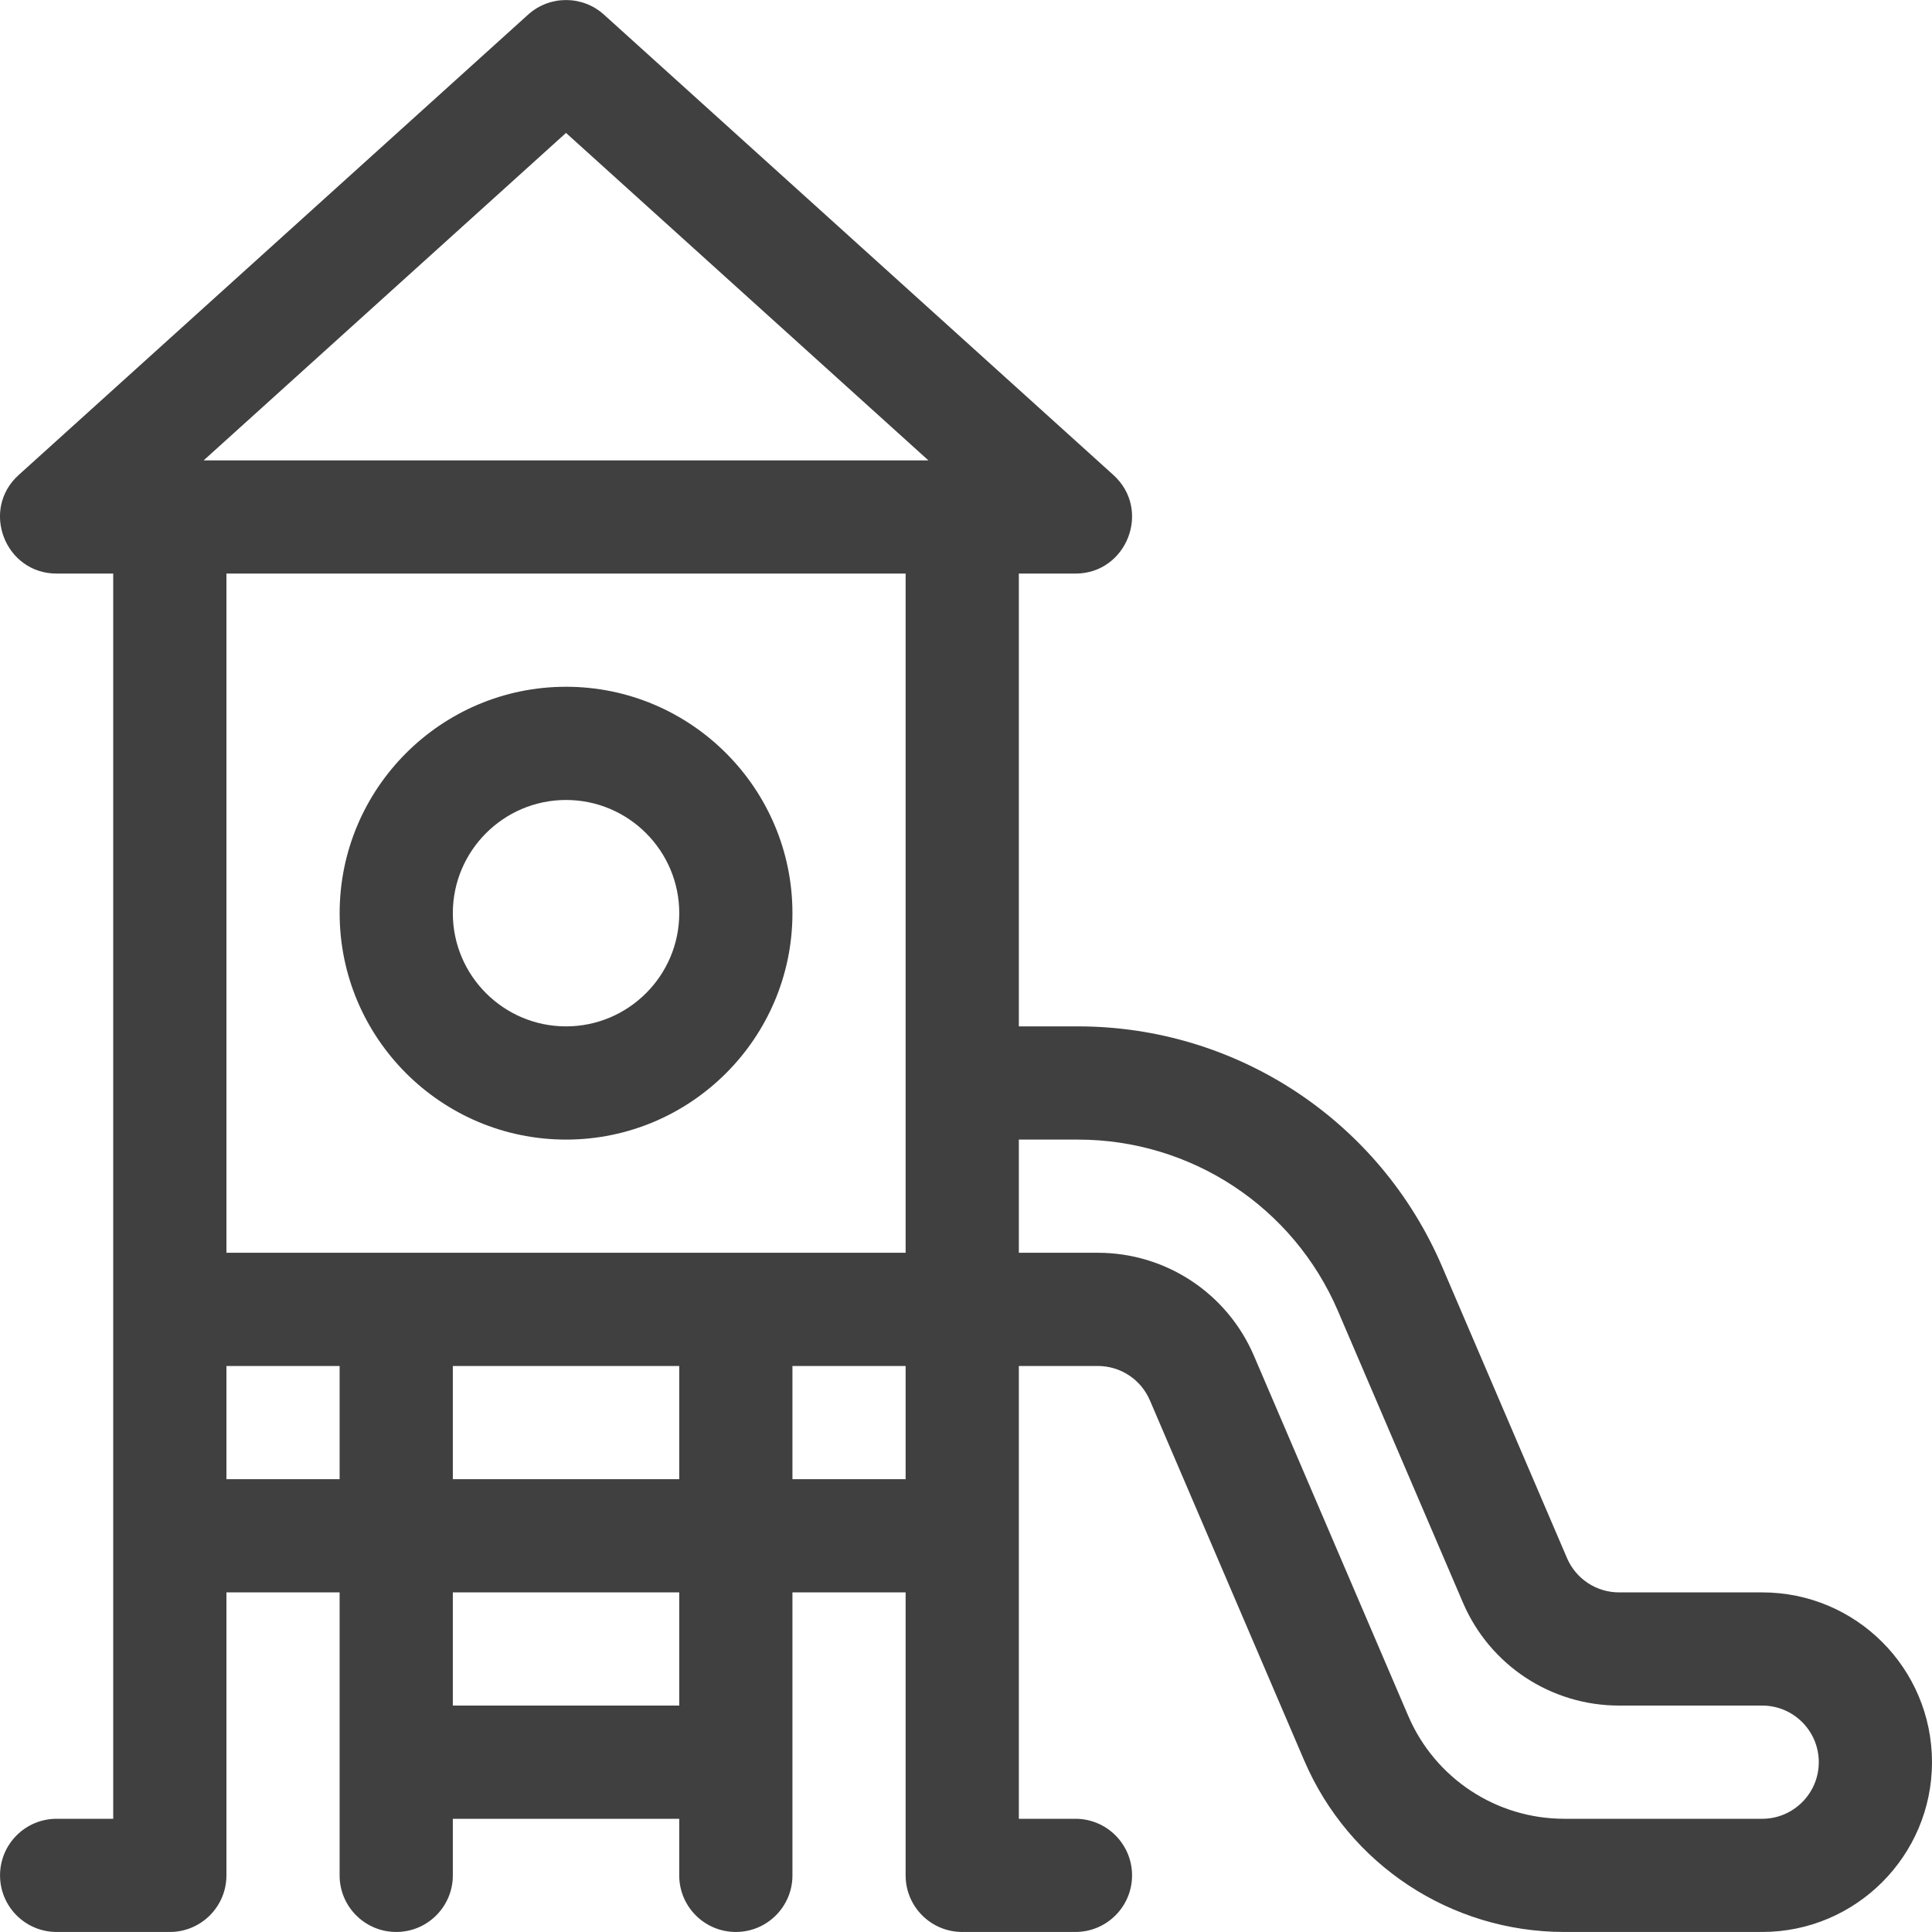
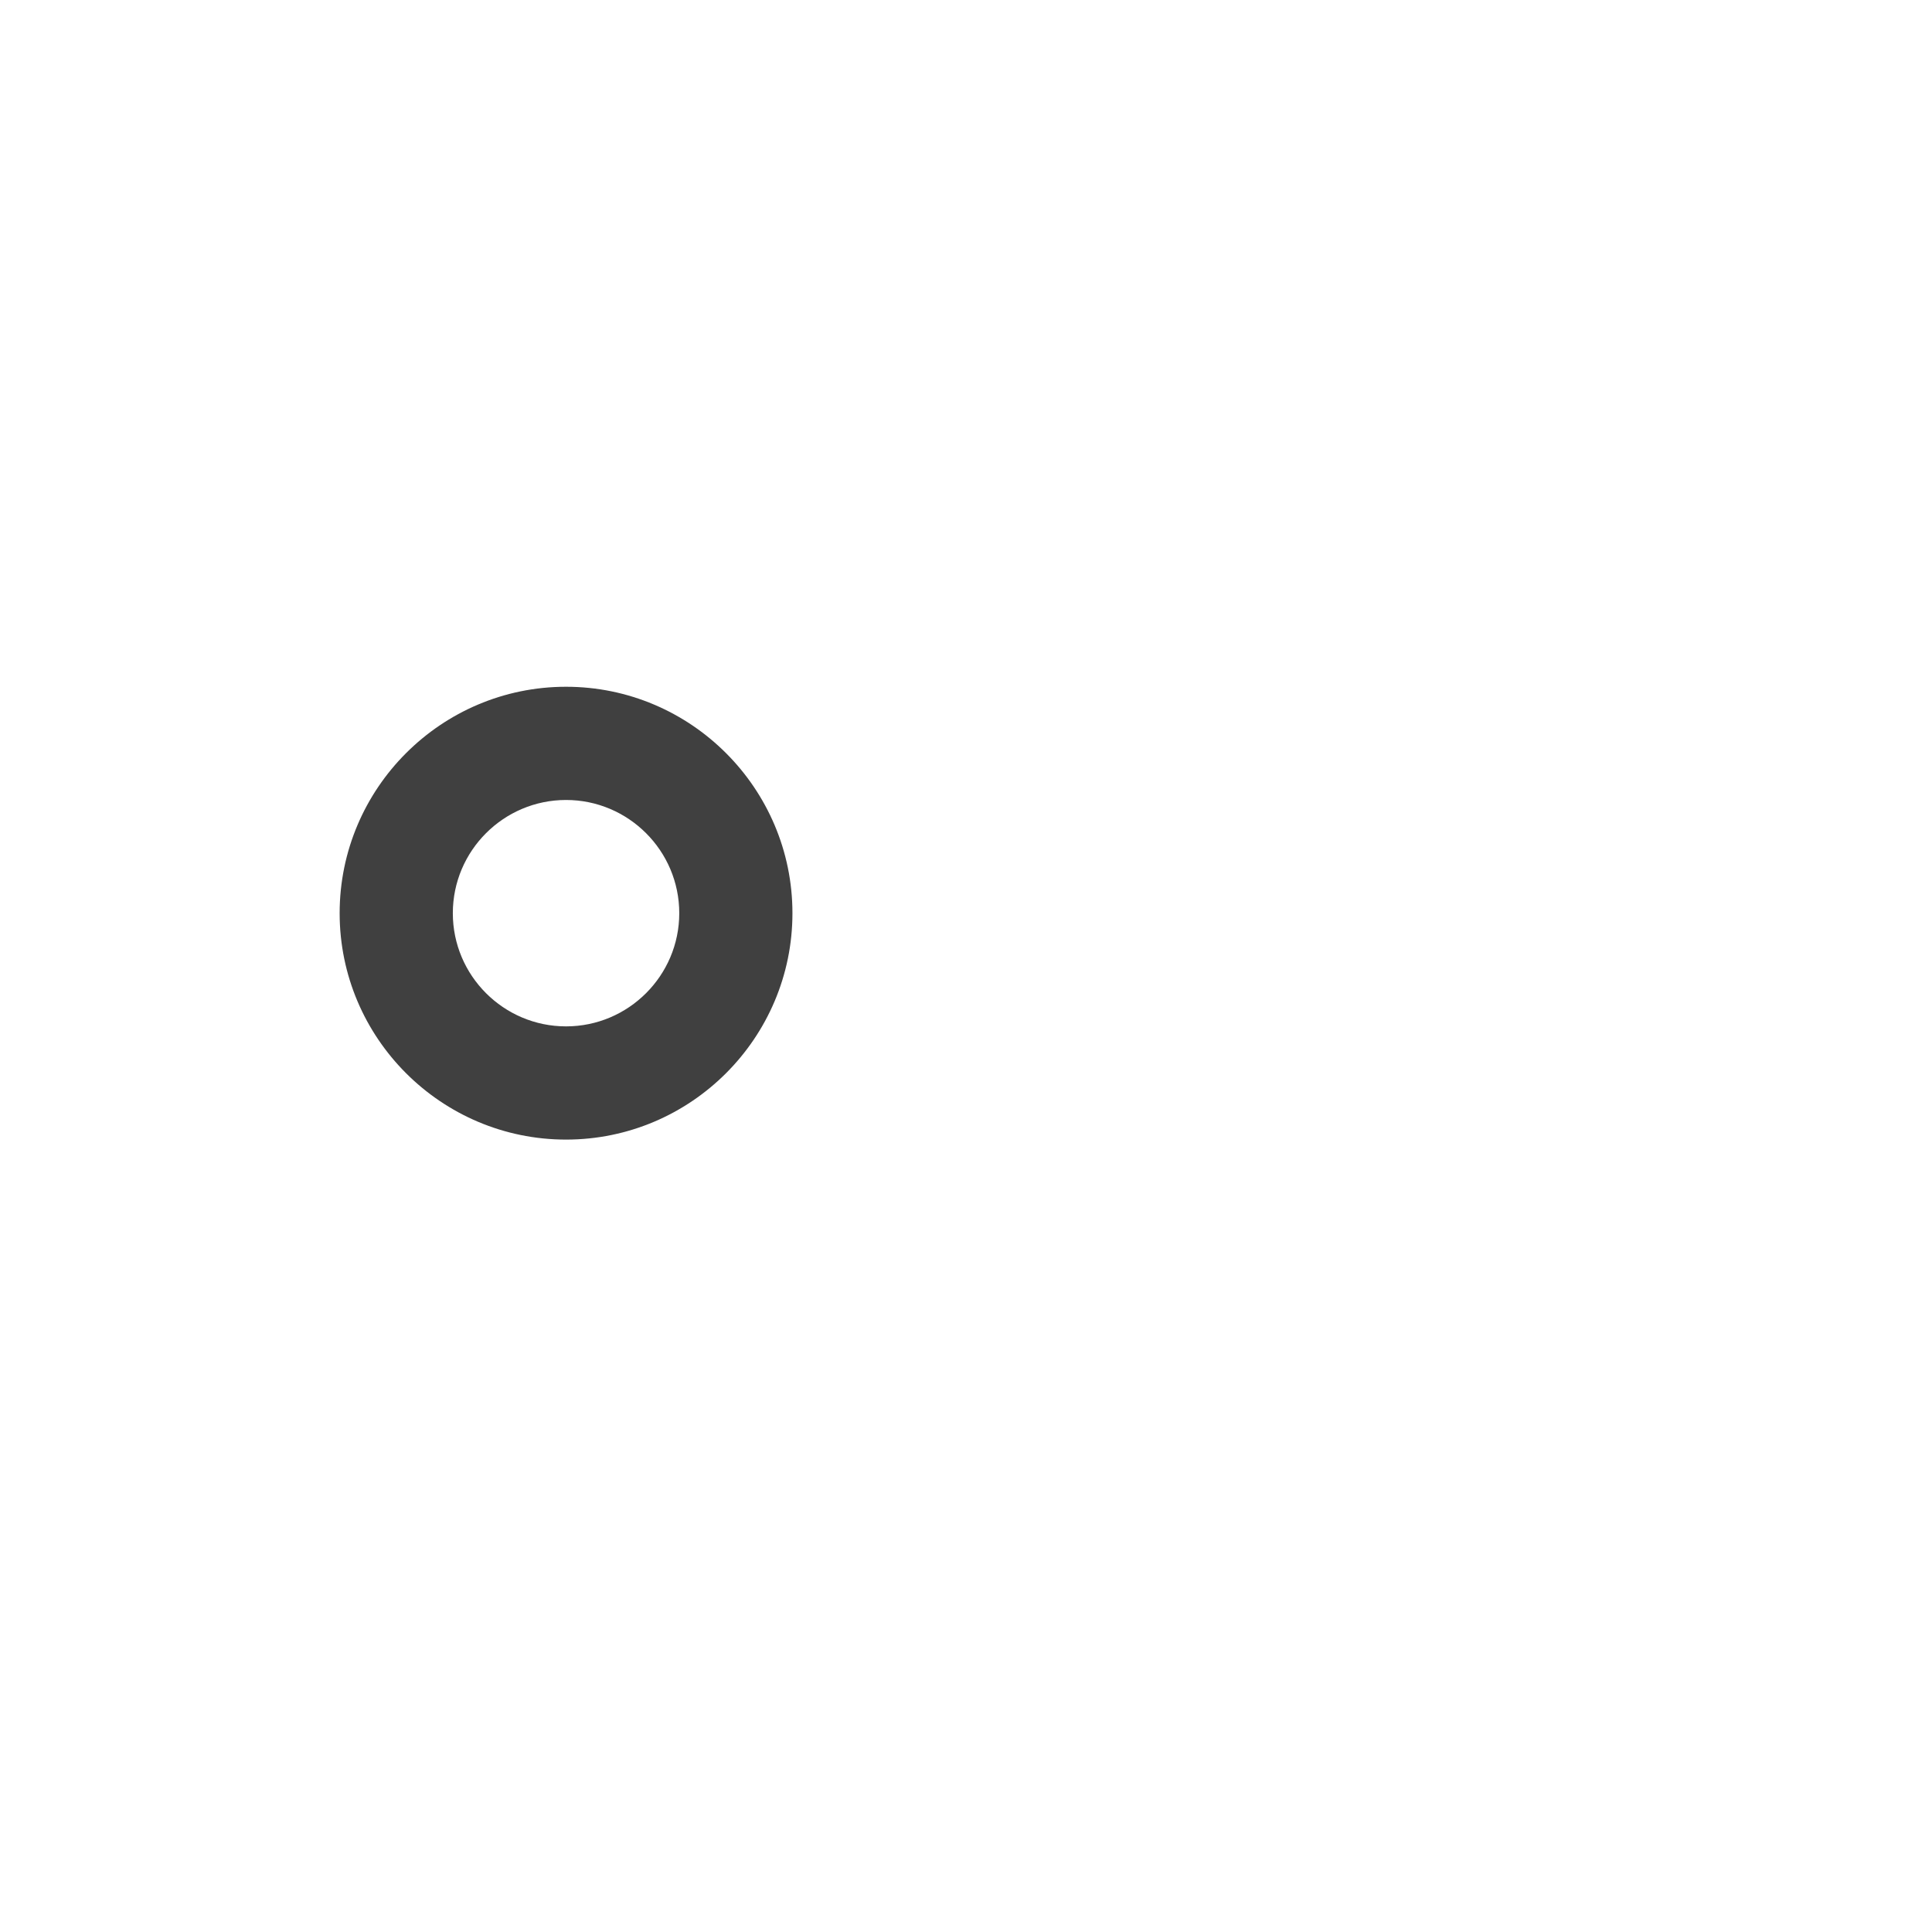
<svg xmlns="http://www.w3.org/2000/svg" width="60" height="60" viewBox="0 0 60 60" fill="none">
  <g clip-path="url(#clip0)">
-     <path d="M54.726 49.453H50.281C49.577 49.453 48.943 49.035 48.665 48.388L44.785 39.333C42.843 34.802 38.404 31.875 33.475 31.875H31.641V17.813H33.398C35 17.813 35.77 15.829 34.577 14.751L18.757 0.455C18.088 -0.15 17.069 -0.15 16.4 0.455L0.58 14.751C-0.613 15.829 0.157 17.813 1.759 17.813H3.516C3.516 18.199 3.516 56.098 3.516 56.484H1.759C0.788 56.484 0.001 57.271 0.001 58.242C0.001 59.212 0.788 59.999 1.759 59.999H5.274C6.245 59.999 7.032 59.212 7.032 58.242V49.453H10.547V58.242C10.547 59.212 11.335 59.999 12.305 59.999C13.276 59.999 14.063 59.212 14.063 58.242V56.484H21.094V58.242C21.094 59.212 21.881 59.999 22.852 59.999C23.823 59.999 24.61 59.212 24.61 58.242V49.453H28.125V58.242C28.125 59.212 28.912 59.999 29.883 59.999H33.399C34.369 59.999 35.157 59.212 35.157 58.242C35.157 57.271 34.369 56.484 33.399 56.484H31.641C31.641 55.803 31.641 42.997 31.641 42.422H34.094C34.798 42.422 35.432 42.84 35.71 43.487L40.503 54.673C41.89 57.909 45.061 59.999 48.582 59.999H54.726C57.634 59.999 60 57.634 60 54.726C59.999 51.812 57.641 49.453 54.726 49.453ZM10.547 45.937H7.032V42.422H10.547V45.937ZM21.094 52.968H14.063V49.453H21.094V52.968ZM21.094 45.937H14.063V42.422H21.094V45.937ZM28.125 45.937H24.61V42.422H28.125V45.937ZM28.125 38.906H7.032V17.813H28.125V38.906ZM6.325 14.297L17.578 4.128L28.832 14.297H6.325ZM54.726 56.484H48.581C46.469 56.484 44.566 55.229 43.734 53.288L38.941 42.102C38.108 40.161 36.206 38.906 34.094 38.906H31.641V35.391H33.475C36.996 35.391 40.167 37.482 41.553 40.718L45.434 49.773C46.266 51.714 48.169 52.968 50.281 52.968H54.726C55.697 52.968 56.484 53.755 56.484 54.726C56.484 55.696 55.695 56.484 54.726 56.484Z" fill="#404040" />
    <path d="M17.579 21.328C13.702 21.328 10.548 24.483 10.548 28.36C10.548 32.236 13.702 35.391 17.579 35.391C21.456 35.391 24.61 32.236 24.61 28.36C24.61 24.483 21.456 21.328 17.579 21.328ZM17.579 31.875C15.64 31.875 14.063 30.298 14.063 28.36C14.063 26.421 15.641 24.844 17.579 24.844C19.517 24.844 21.095 26.421 21.095 28.36C21.095 30.298 19.517 31.875 17.579 31.875Z" fill="#404040" />
  </g>
  <defs>
    <clipPath id="clip0">
      <rect width="60" height="60" fill="white" />
    </clipPath>
  </defs>
</svg>